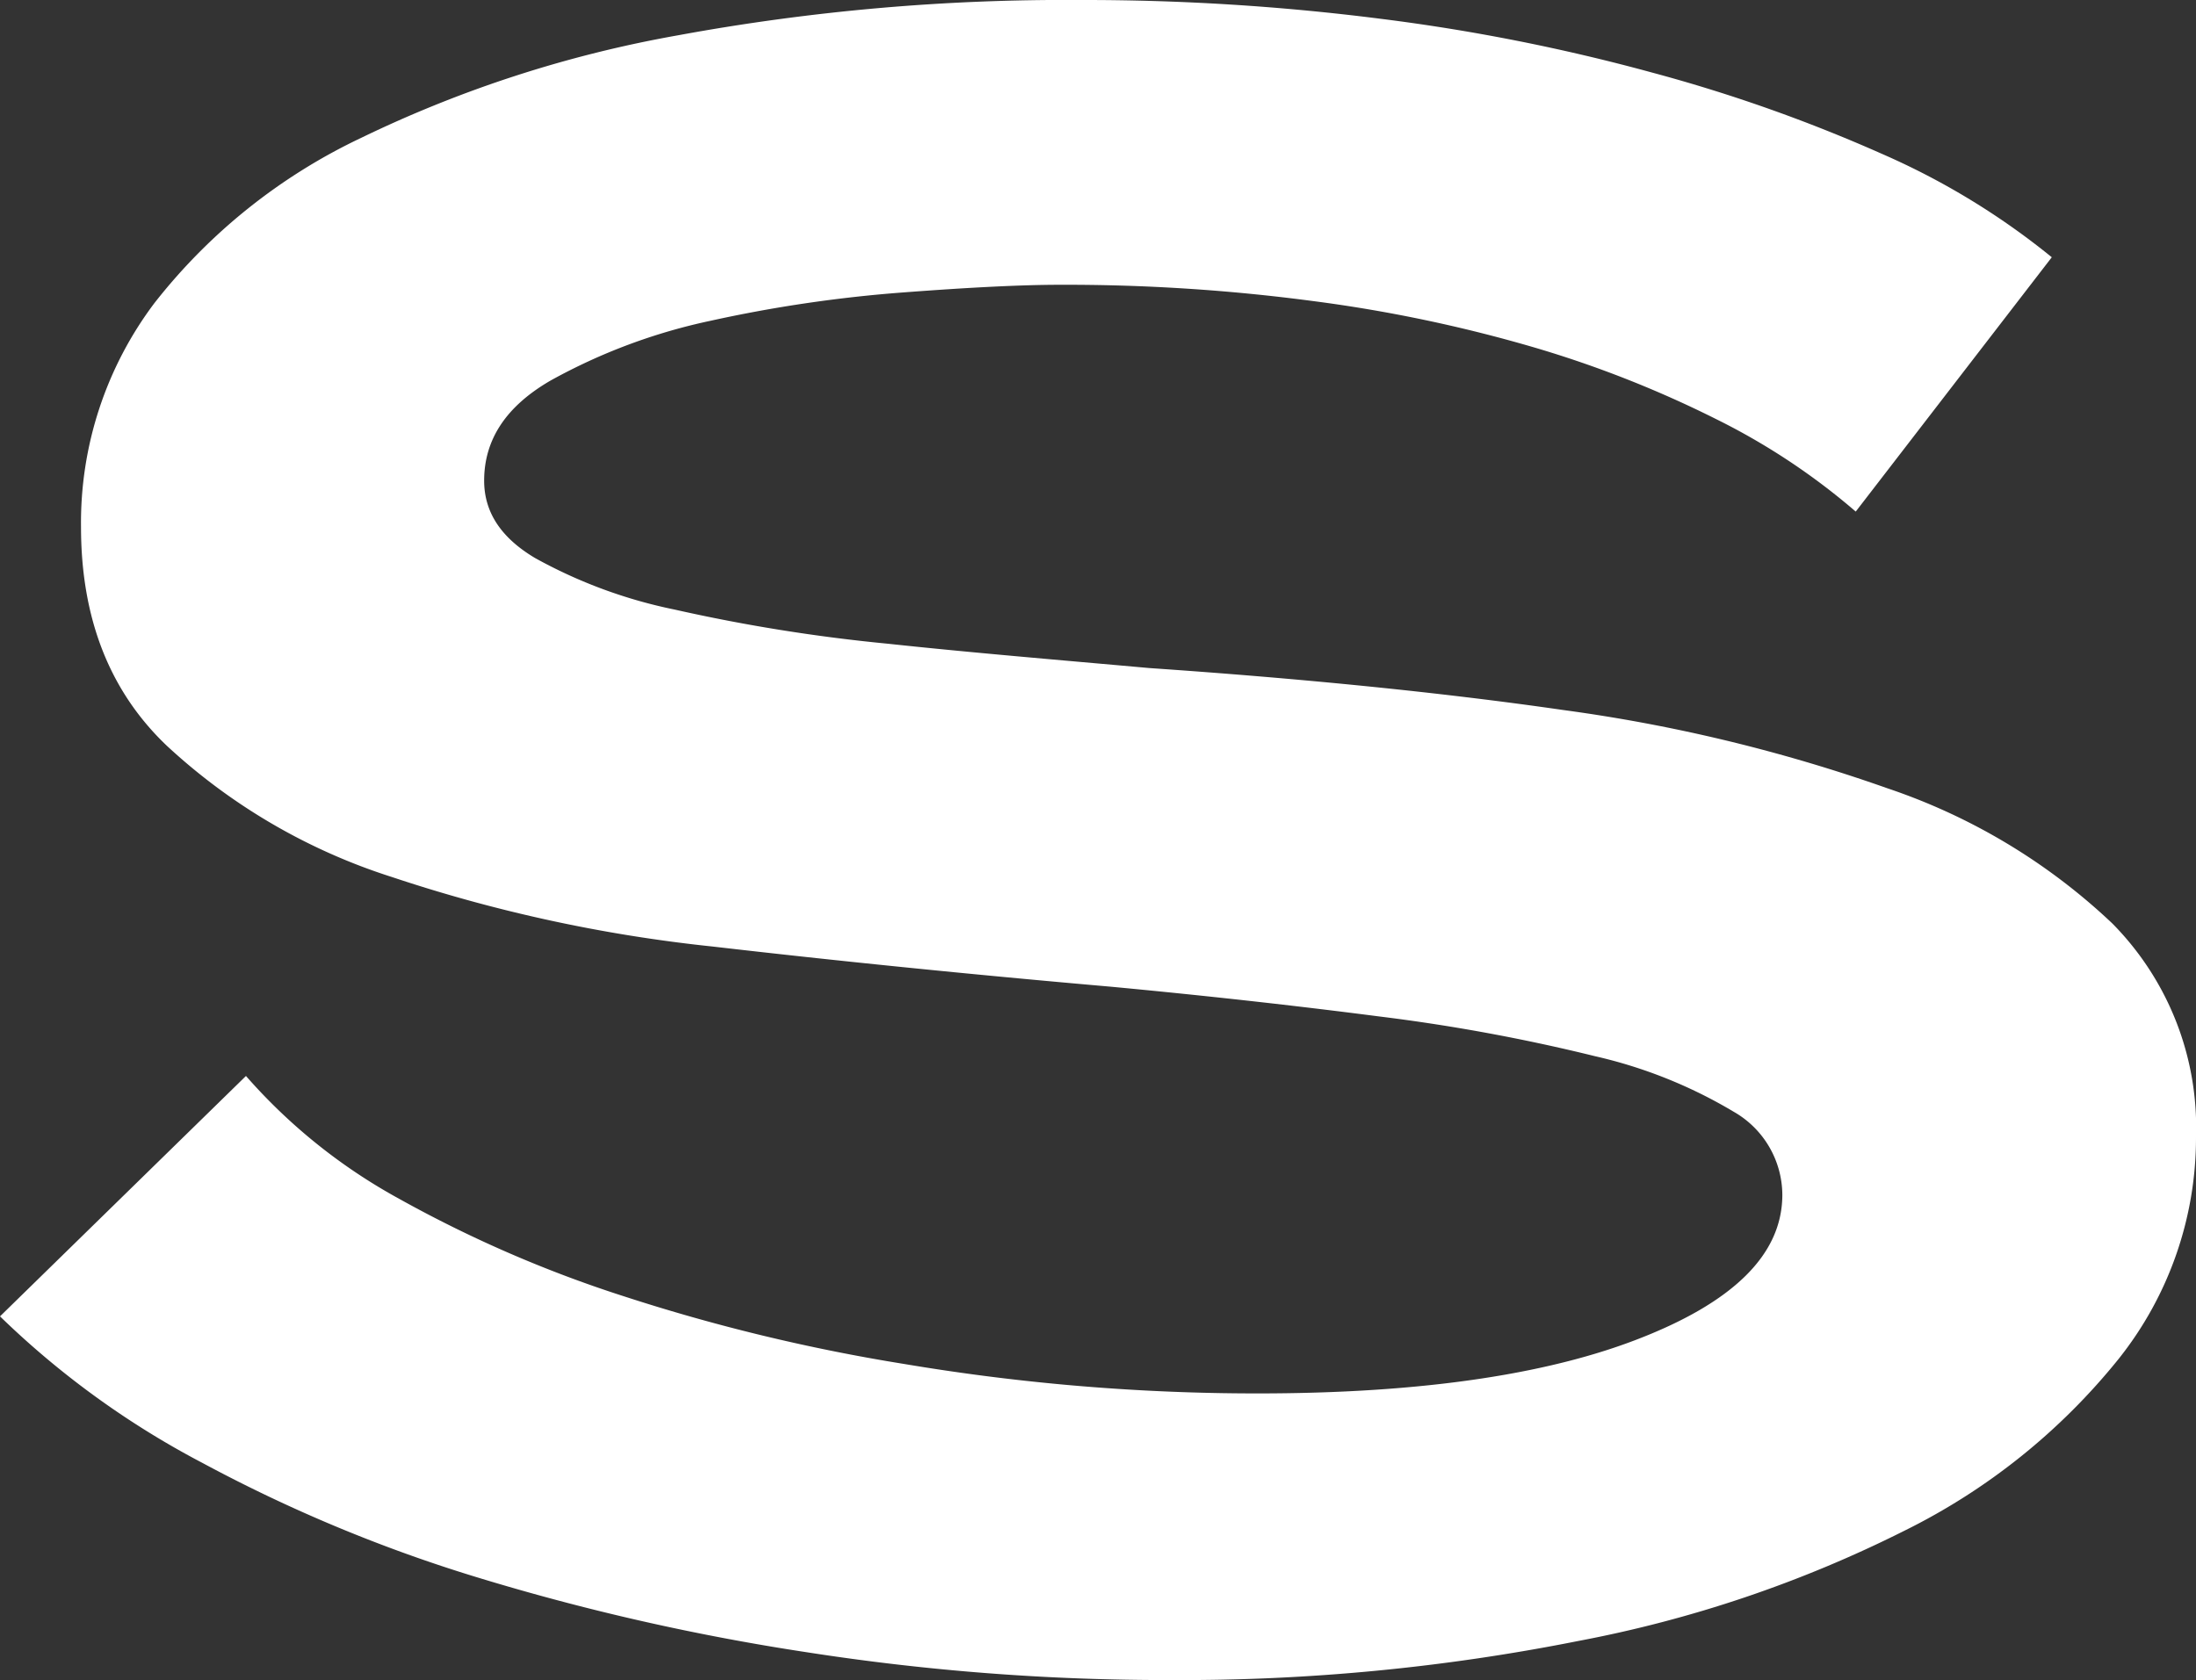
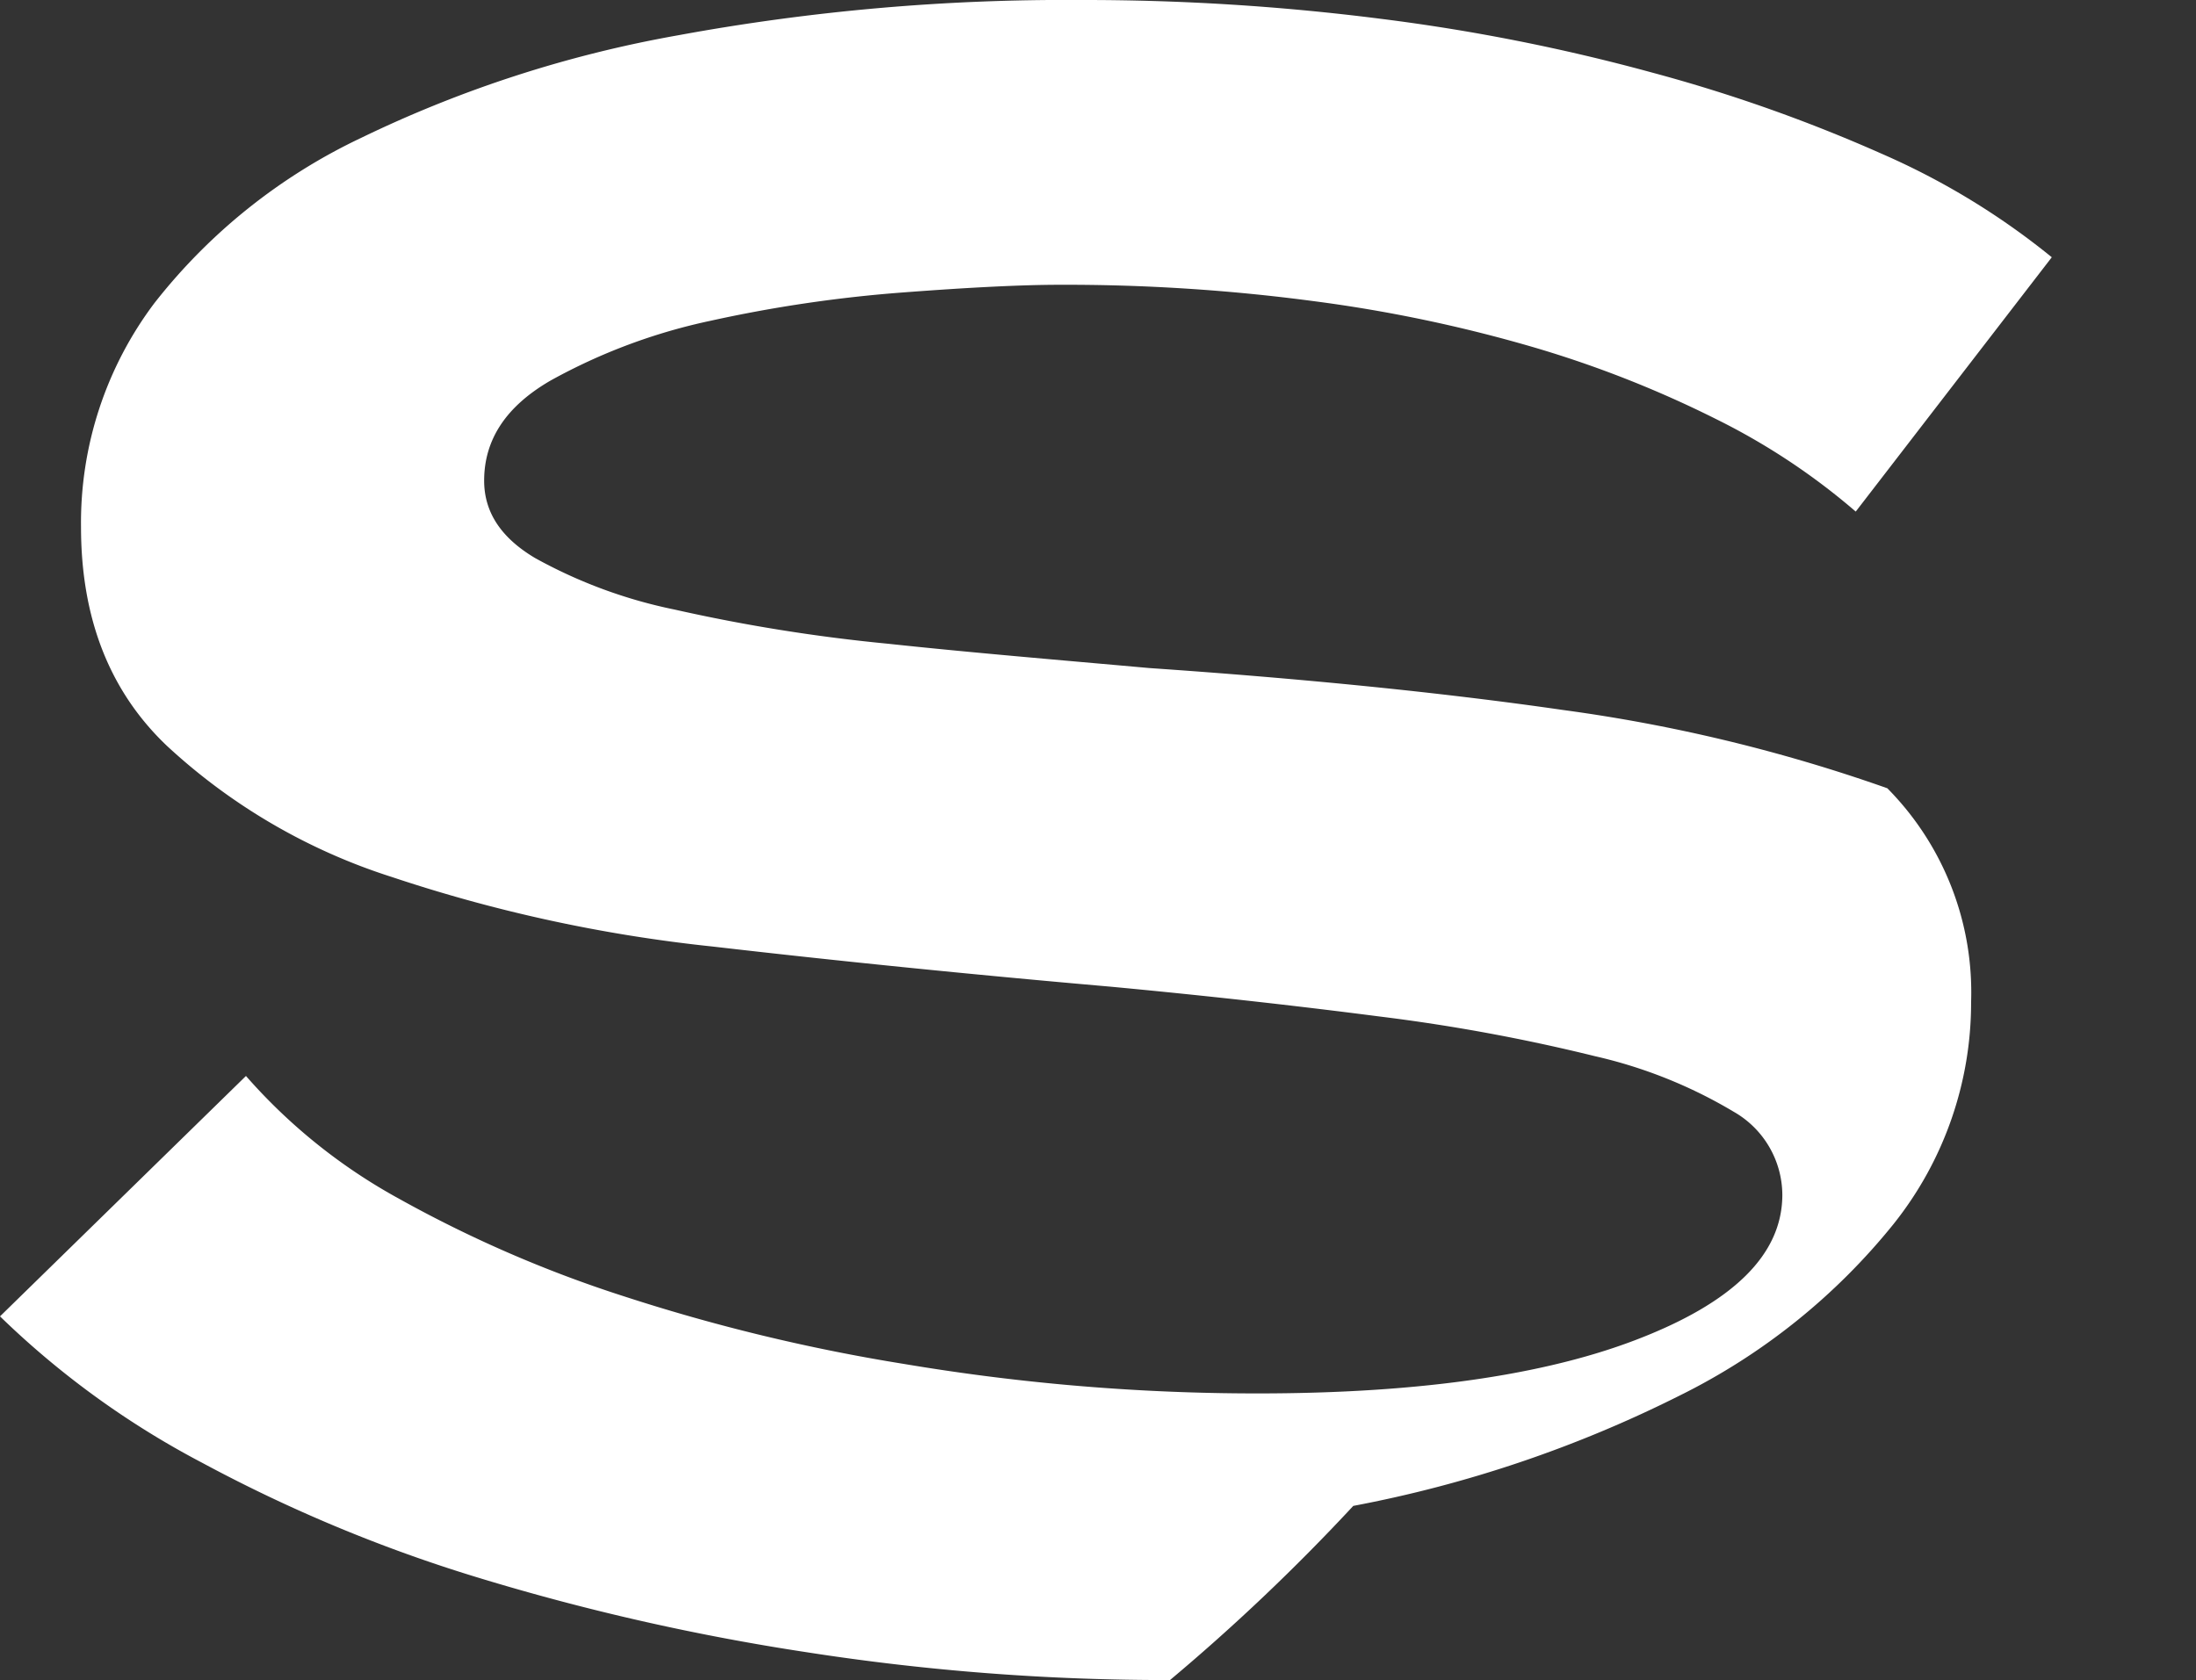
<svg xmlns="http://www.w3.org/2000/svg" id="Layer_1" data-name="Layer 1" viewBox="0 0 135.53 103.71">
  <rect x="0" y="0" width="135.53" height="103.71" fill="#333333" stroke="none" />
  <defs>
    <style>.cls-1{fill:#fff;}</style>
  </defs>
-   <path class="cls-1" d="M72.21,103.71A144.28,144.28,0,0,1,49.83,102a143.18,143.18,0,0,1-20.35-4.62,92.87,92.87,0,0,1-17-7.08A53.66,53.66,0,0,1,0,81.26L15.18,66.42A34.68,34.68,0,0,0,24.63,74a76.62,76.62,0,0,0,13.81,6,114.64,114.64,0,0,0,17.37,4.2A131,131,0,0,0,75.46,86c10.72.17,19.23-.91,25.4-3.25s9.14-5.34,9.14-9a5.94,5.94,0,0,0-3-5.12,29.42,29.42,0,0,0-8.56-3.43,113.44,113.44,0,0,0-13.29-2.45c-5.17-.67-10.74-1.29-16.59-1.84-8.83-.77-17.15-1.62-24.58-2.48a93.14,93.14,0,0,1-19.79-4.29,36.89,36.89,0,0,1-13.89-8.1Q5,41,5,32.53A22.54,22.54,0,0,1,9.53,18.71,35.48,35.48,0,0,1,22.29,8.51,74.7,74.7,0,0,1,41.84,2.18,132,132,0,0,1,66.71,0a144.68,144.68,0,0,1,18.5,1.16A120.07,120.07,0,0,1,102,4.49a96.67,96.67,0,0,1,14.13,5,45.33,45.33,0,0,1,10.5,6.39L114.53,31.58a41.14,41.14,0,0,0-8.64-5.72,67.7,67.7,0,0,0-11.23-4.42A89.67,89.67,0,0,0,81,18.58a115.93,115.93,0,0,0-15.6-1c-2.32,0-5.54.16-9.63.47A84.46,84.46,0,0,0,43.86,19.8,35.59,35.59,0,0,0,34,23.48c-2.76,1.59-4.12,3.65-4.12,6.19,0,1.91,1,3.5,3.13,4.77a30.2,30.2,0,0,0,8.63,3.19,106.14,106.14,0,0,0,13.18,2.11c5.12.55,10.54,1,16.12,1.5,9.33.64,18,1.5,25.54,2.59a100.23,100.23,0,0,1,20,4.83A37.63,37.63,0,0,1,130.36,57a17.91,17.91,0,0,1,5.17,13.2,21.91,21.91,0,0,1-4.77,13.68,39.3,39.3,0,0,1-13.24,10.62,76.45,76.45,0,0,1-20.12,6.8A125.39,125.39,0,0,1,72.21,103.71Z" />
+   <path class="cls-1" d="M72.21,103.71A144.28,144.28,0,0,1,49.83,102a143.18,143.18,0,0,1-20.35-4.62,92.87,92.87,0,0,1-17-7.08A53.66,53.66,0,0,1,0,81.26L15.18,66.42A34.68,34.68,0,0,0,24.63,74a76.62,76.62,0,0,0,13.81,6,114.64,114.64,0,0,0,17.37,4.2A131,131,0,0,0,75.46,86c10.72.17,19.23-.91,25.4-3.25s9.14-5.34,9.14-9a5.94,5.94,0,0,0-3-5.12,29.42,29.42,0,0,0-8.56-3.43,113.44,113.44,0,0,0-13.29-2.45c-5.17-.67-10.74-1.29-16.59-1.84-8.83-.77-17.15-1.62-24.58-2.48a93.14,93.14,0,0,1-19.79-4.29,36.89,36.89,0,0,1-13.89-8.1Q5,41,5,32.53A22.54,22.54,0,0,1,9.53,18.71,35.48,35.48,0,0,1,22.29,8.51,74.7,74.7,0,0,1,41.84,2.18,132,132,0,0,1,66.71,0a144.68,144.68,0,0,1,18.5,1.16A120.07,120.07,0,0,1,102,4.49a96.67,96.67,0,0,1,14.13,5,45.33,45.33,0,0,1,10.5,6.39L114.53,31.58a41.14,41.14,0,0,0-8.64-5.72,67.7,67.7,0,0,0-11.23-4.42A89.67,89.67,0,0,0,81,18.58a115.93,115.93,0,0,0-15.6-1c-2.32,0-5.54.16-9.63.47A84.46,84.46,0,0,0,43.86,19.8,35.59,35.59,0,0,0,34,23.48c-2.76,1.59-4.12,3.65-4.12,6.19,0,1.91,1,3.5,3.13,4.77a30.2,30.2,0,0,0,8.63,3.19,106.14,106.14,0,0,0,13.18,2.11c5.12.55,10.54,1,16.12,1.5,9.33.64,18,1.5,25.54,2.59a100.23,100.23,0,0,1,20,4.83a17.91,17.91,0,0,1,5.17,13.2,21.91,21.91,0,0,1-4.77,13.68,39.3,39.3,0,0,1-13.24,10.62,76.45,76.45,0,0,1-20.12,6.8A125.39,125.39,0,0,1,72.21,103.71Z" />
</svg>